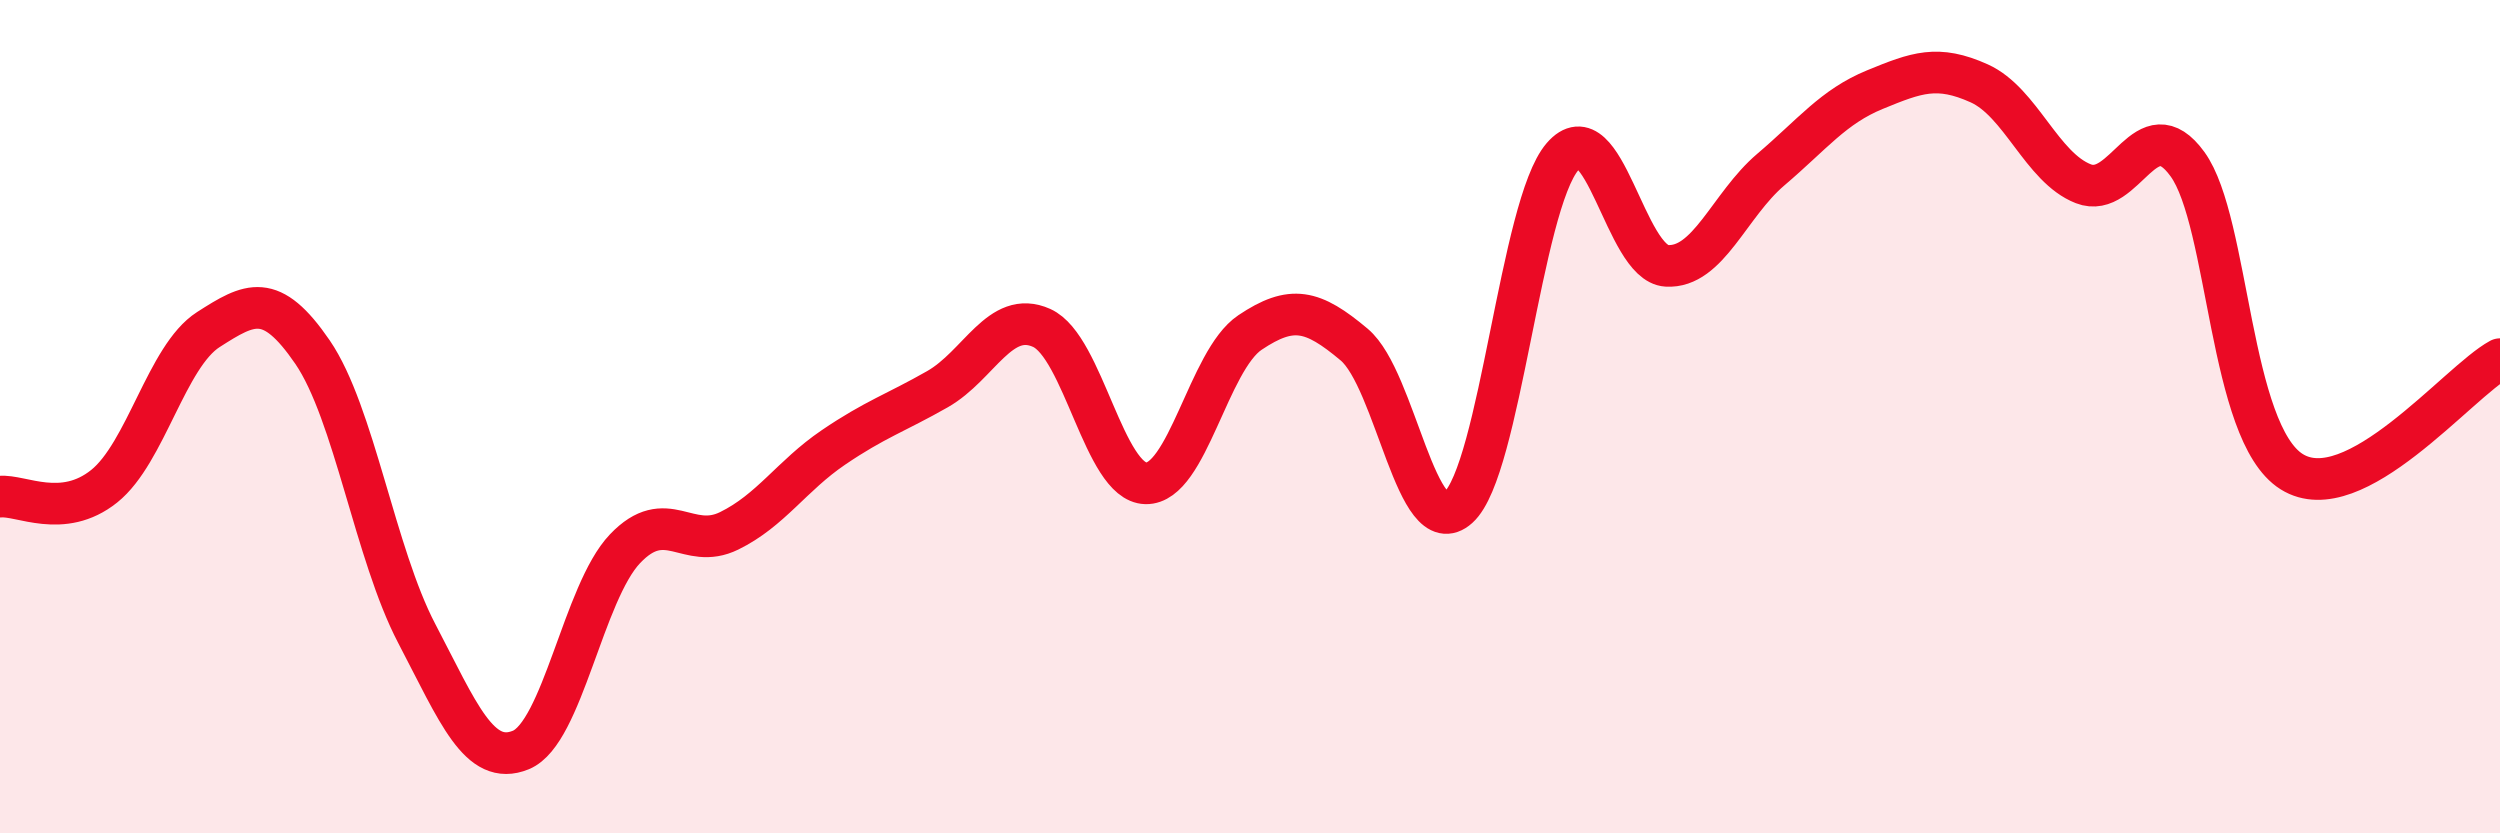
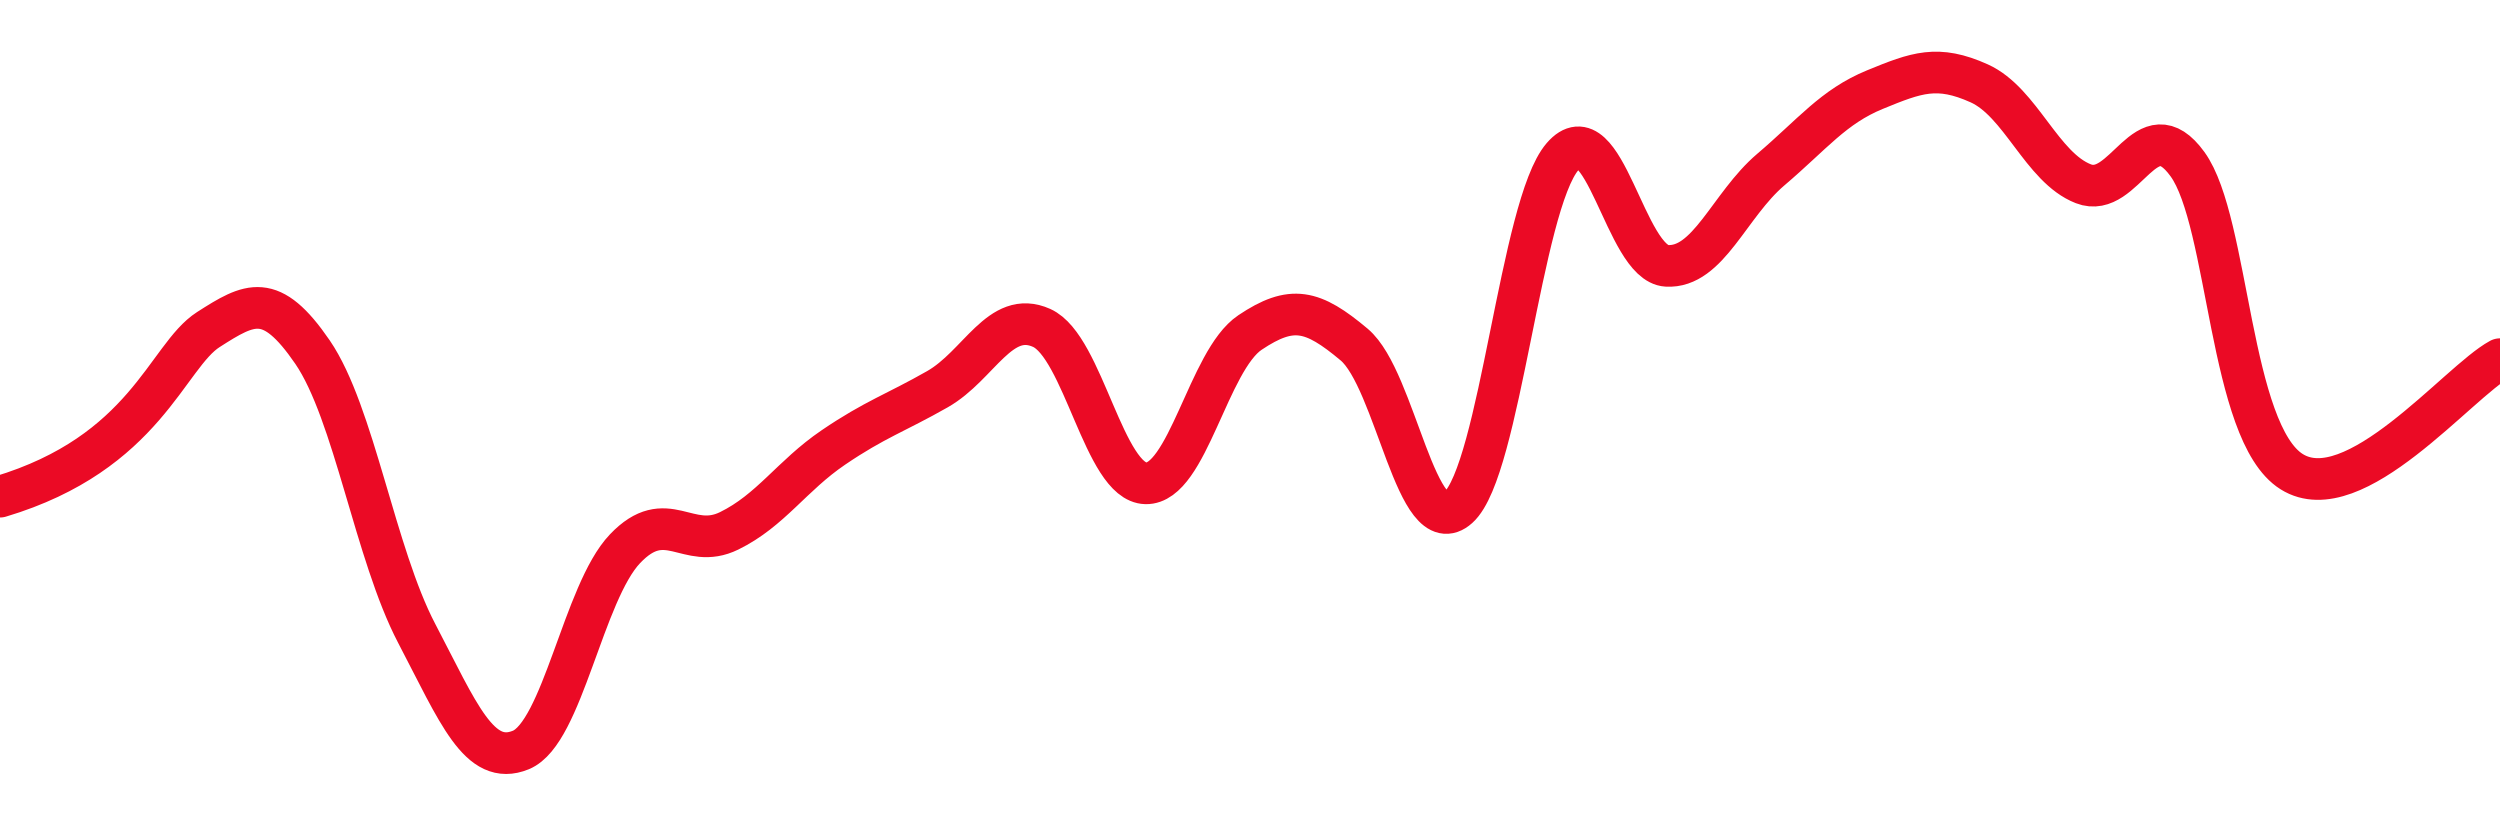
<svg xmlns="http://www.w3.org/2000/svg" width="60" height="20" viewBox="0 0 60 20">
-   <path d="M 0,11.92 C 0.5,11.87 1.5,12.47 2.5,11.67 C 3.5,10.87 4,8.55 5,7.91 C 6,7.27 6.5,6.99 7.5,8.45 C 8.5,9.91 9,13.29 10,15.2 C 11,17.11 11.5,18.41 12.5,18 C 13.5,17.59 14,14.22 15,13.17 C 16,12.12 16.5,13.23 17.5,12.74 C 18.5,12.25 19,11.42 20,10.74 C 21,10.06 21.5,9.91 22.5,9.34 C 23.5,8.77 24,7.42 25,7.87 C 26,8.32 26.5,11.58 27.5,11.6 C 28.5,11.62 29,8.65 30,7.98 C 31,7.31 31.5,7.43 32.5,8.27 C 33.5,9.11 34,13.08 35,12.18 C 36,11.28 36.5,4.92 37.5,3.76 C 38.5,2.6 39,6.32 40,6.38 C 41,6.44 41.5,4.92 42.5,4.07 C 43.5,3.22 44,2.56 45,2.15 C 46,1.74 46.5,1.55 47.5,2 C 48.5,2.45 49,4.02 50,4.41 C 51,4.8 51.5,2.56 52.5,3.94 C 53.5,5.32 53.5,10.38 55,11.32 C 56.5,12.26 59,9.16 60,8.62L60 20L0 20Z" fill="#EB0A25" opacity="0.1" stroke-linecap="round" stroke-linejoin="round" />
-   <path d="M 0,11.92 C 0.5,11.87 1.5,12.47 2.5,11.67 C 3.5,10.87 4,8.55 5,7.91 C 6,7.27 6.5,6.99 7.5,8.45 C 8.5,9.91 9,13.29 10,15.2 C 11,17.11 11.5,18.41 12.5,18 C 13.5,17.59 14,14.22 15,13.17 C 16,12.12 16.5,13.23 17.5,12.74 C 18.5,12.25 19,11.42 20,10.74 C 21,10.06 21.5,9.91 22.5,9.34 C 23.5,8.77 24,7.42 25,7.87 C 26,8.32 26.5,11.58 27.5,11.6 C 28.5,11.62 29,8.65 30,7.98 C 31,7.31 31.5,7.43 32.5,8.27 C 33.5,9.11 34,13.08 35,12.18 C 36,11.28 36.5,4.92 37.5,3.76 C 38.5,2.6 39,6.32 40,6.38 C 41,6.44 41.5,4.92 42.5,4.07 C 43.5,3.22 44,2.56 45,2.15 C 46,1.74 46.5,1.55 47.5,2 C 48.5,2.45 49,4.02 50,4.41 C 51,4.8 51.5,2.56 52.5,3.94 C 53.5,5.32 53.5,10.38 55,11.32 C 56.5,12.26 59,9.16 60,8.62" stroke="#EB0A25" stroke-width="1" fill="none" stroke-linecap="round" stroke-linejoin="round" />
+   <path d="M 0,11.92 C 3.5,10.87 4,8.55 5,7.91 C 6,7.27 6.5,6.99 7.5,8.45 C 8.5,9.91 9,13.29 10,15.2 C 11,17.11 11.5,18.41 12.5,18 C 13.5,17.59 14,14.22 15,13.17 C 16,12.12 16.5,13.23 17.5,12.74 C 18.5,12.25 19,11.42 20,10.74 C 21,10.06 21.5,9.91 22.5,9.34 C 23.5,8.77 24,7.42 25,7.87 C 26,8.32 26.5,11.58 27.5,11.6 C 28.5,11.62 29,8.65 30,7.98 C 31,7.31 31.5,7.43 32.5,8.27 C 33.5,9.11 34,13.08 35,12.18 C 36,11.28 36.5,4.92 37.5,3.76 C 38.5,2.6 39,6.32 40,6.38 C 41,6.44 41.5,4.92 42.5,4.07 C 43.5,3.22 44,2.56 45,2.15 C 46,1.74 46.5,1.55 47.5,2 C 48.5,2.45 49,4.02 50,4.41 C 51,4.8 51.5,2.56 52.5,3.94 C 53.5,5.32 53.5,10.38 55,11.32 C 56.5,12.26 59,9.16 60,8.62" stroke="#EB0A25" stroke-width="1" fill="none" stroke-linecap="round" stroke-linejoin="round" />
</svg>